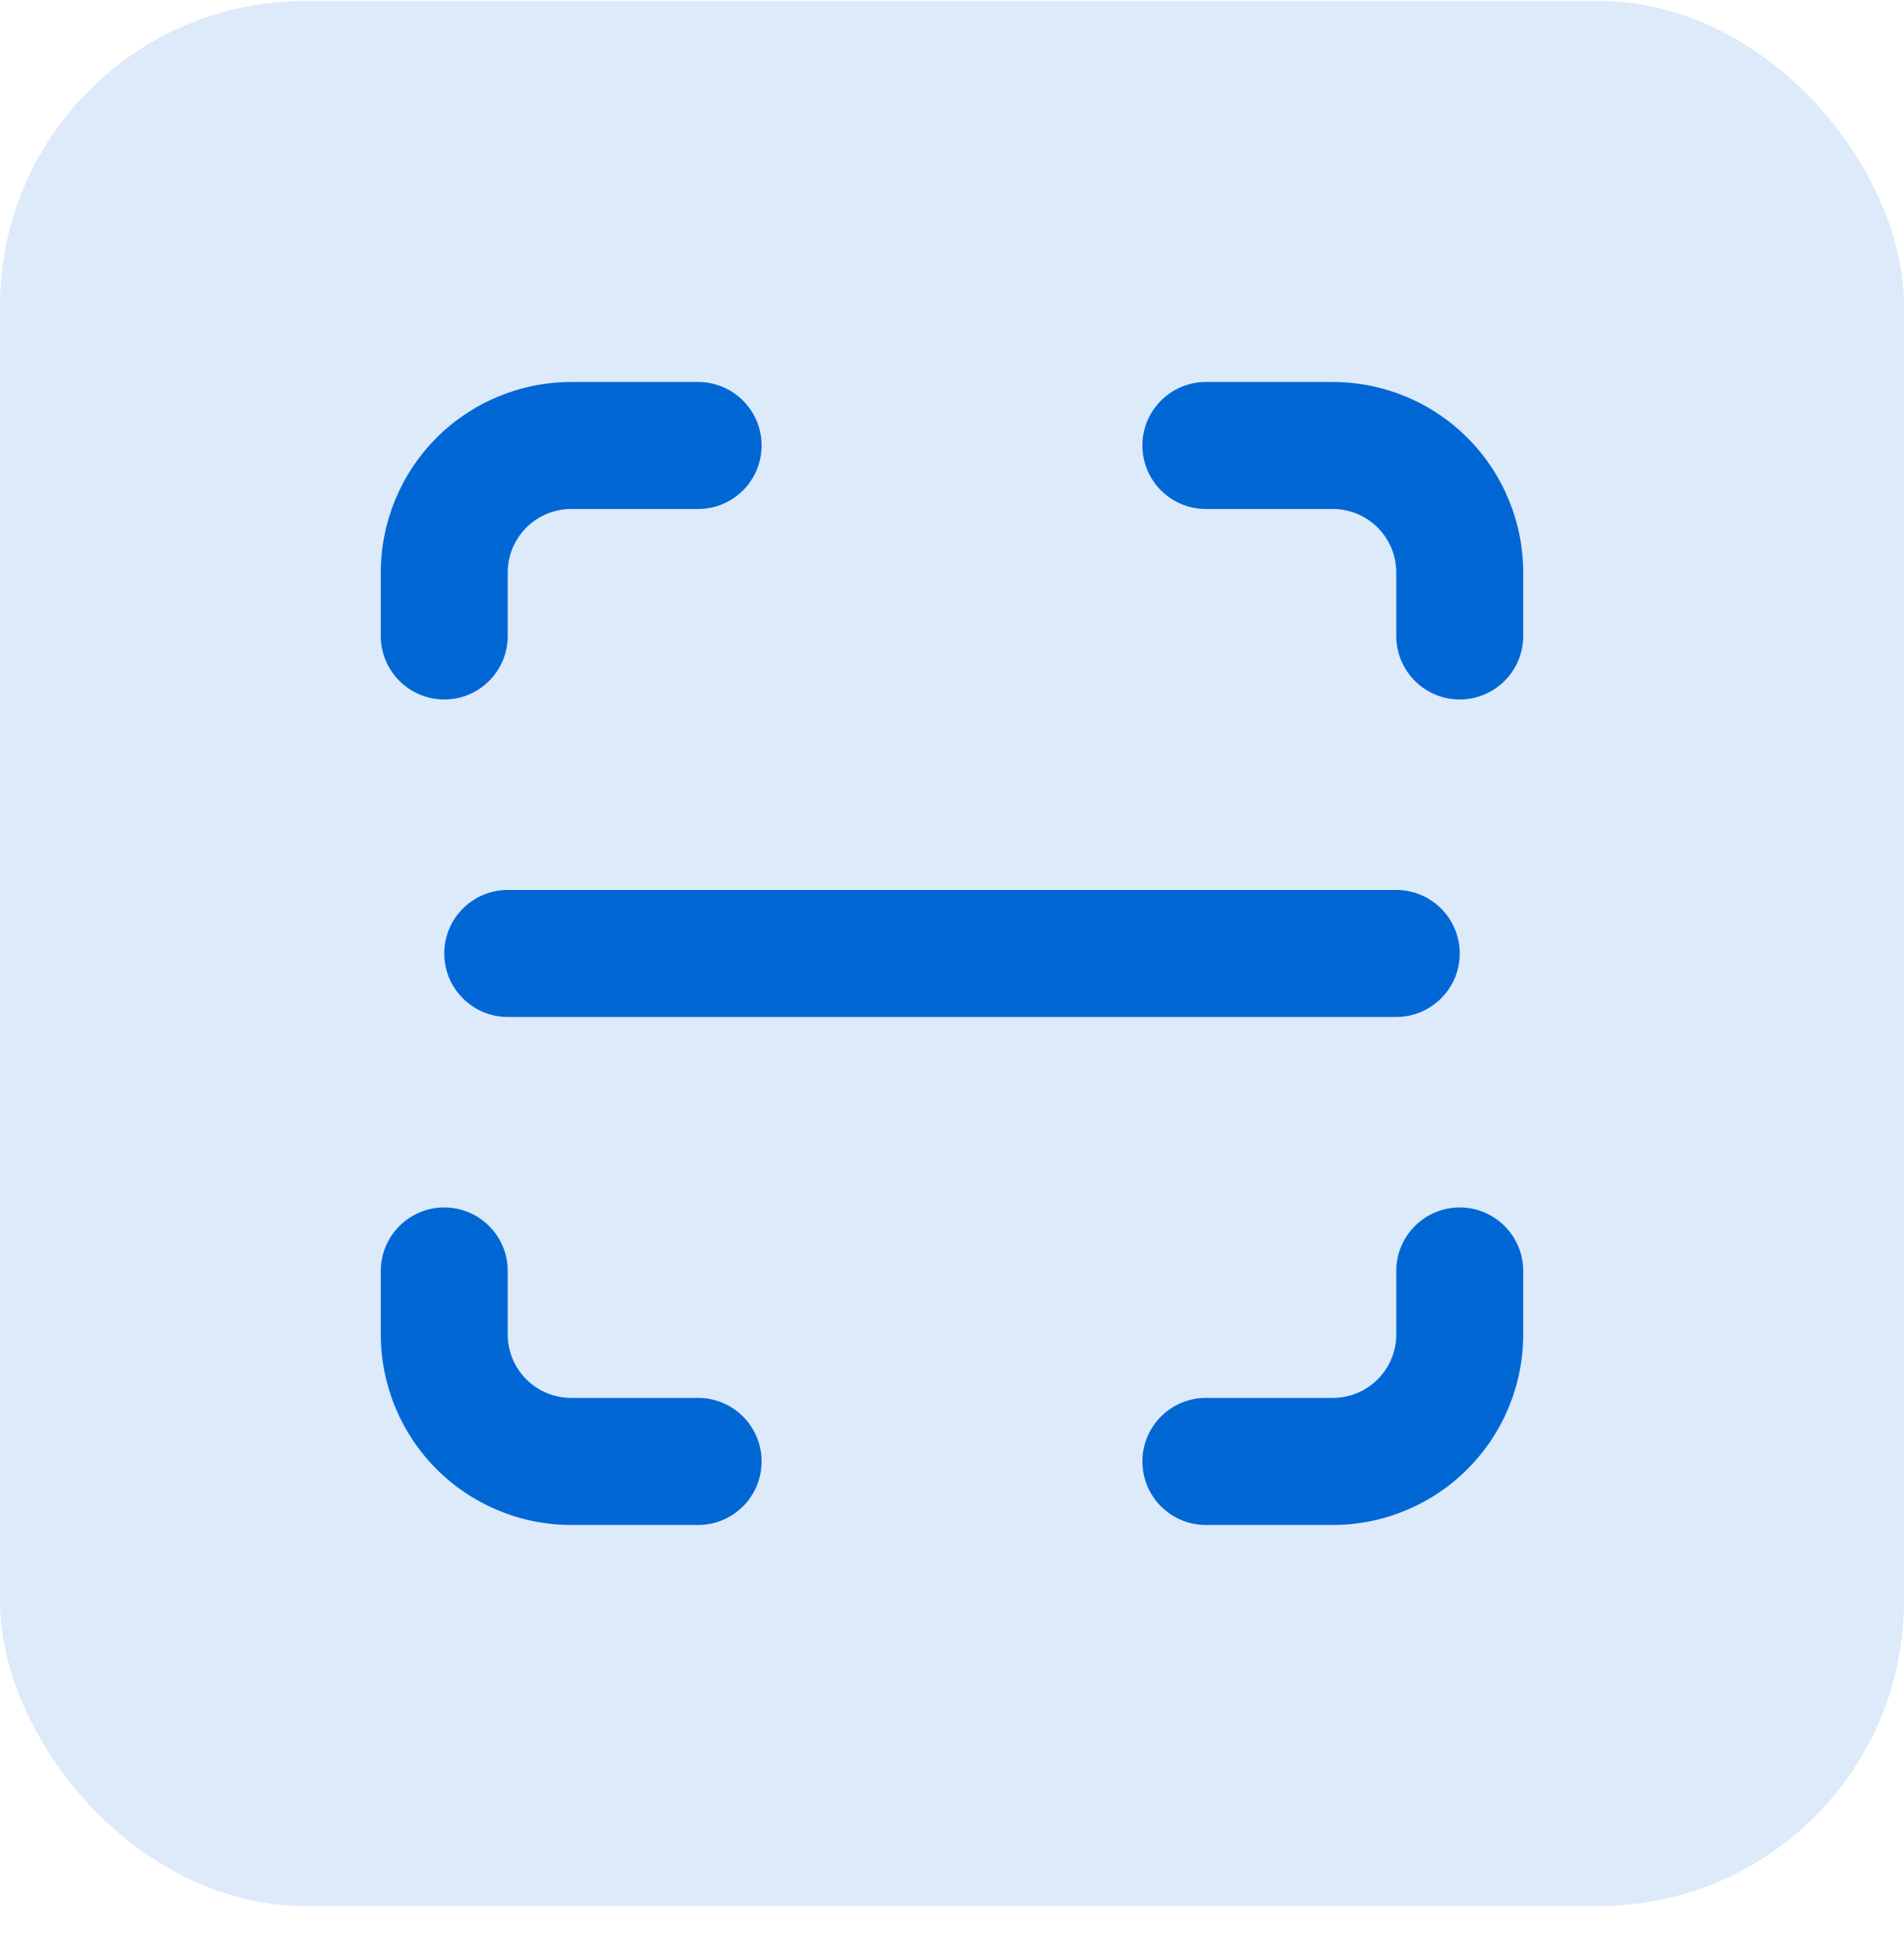
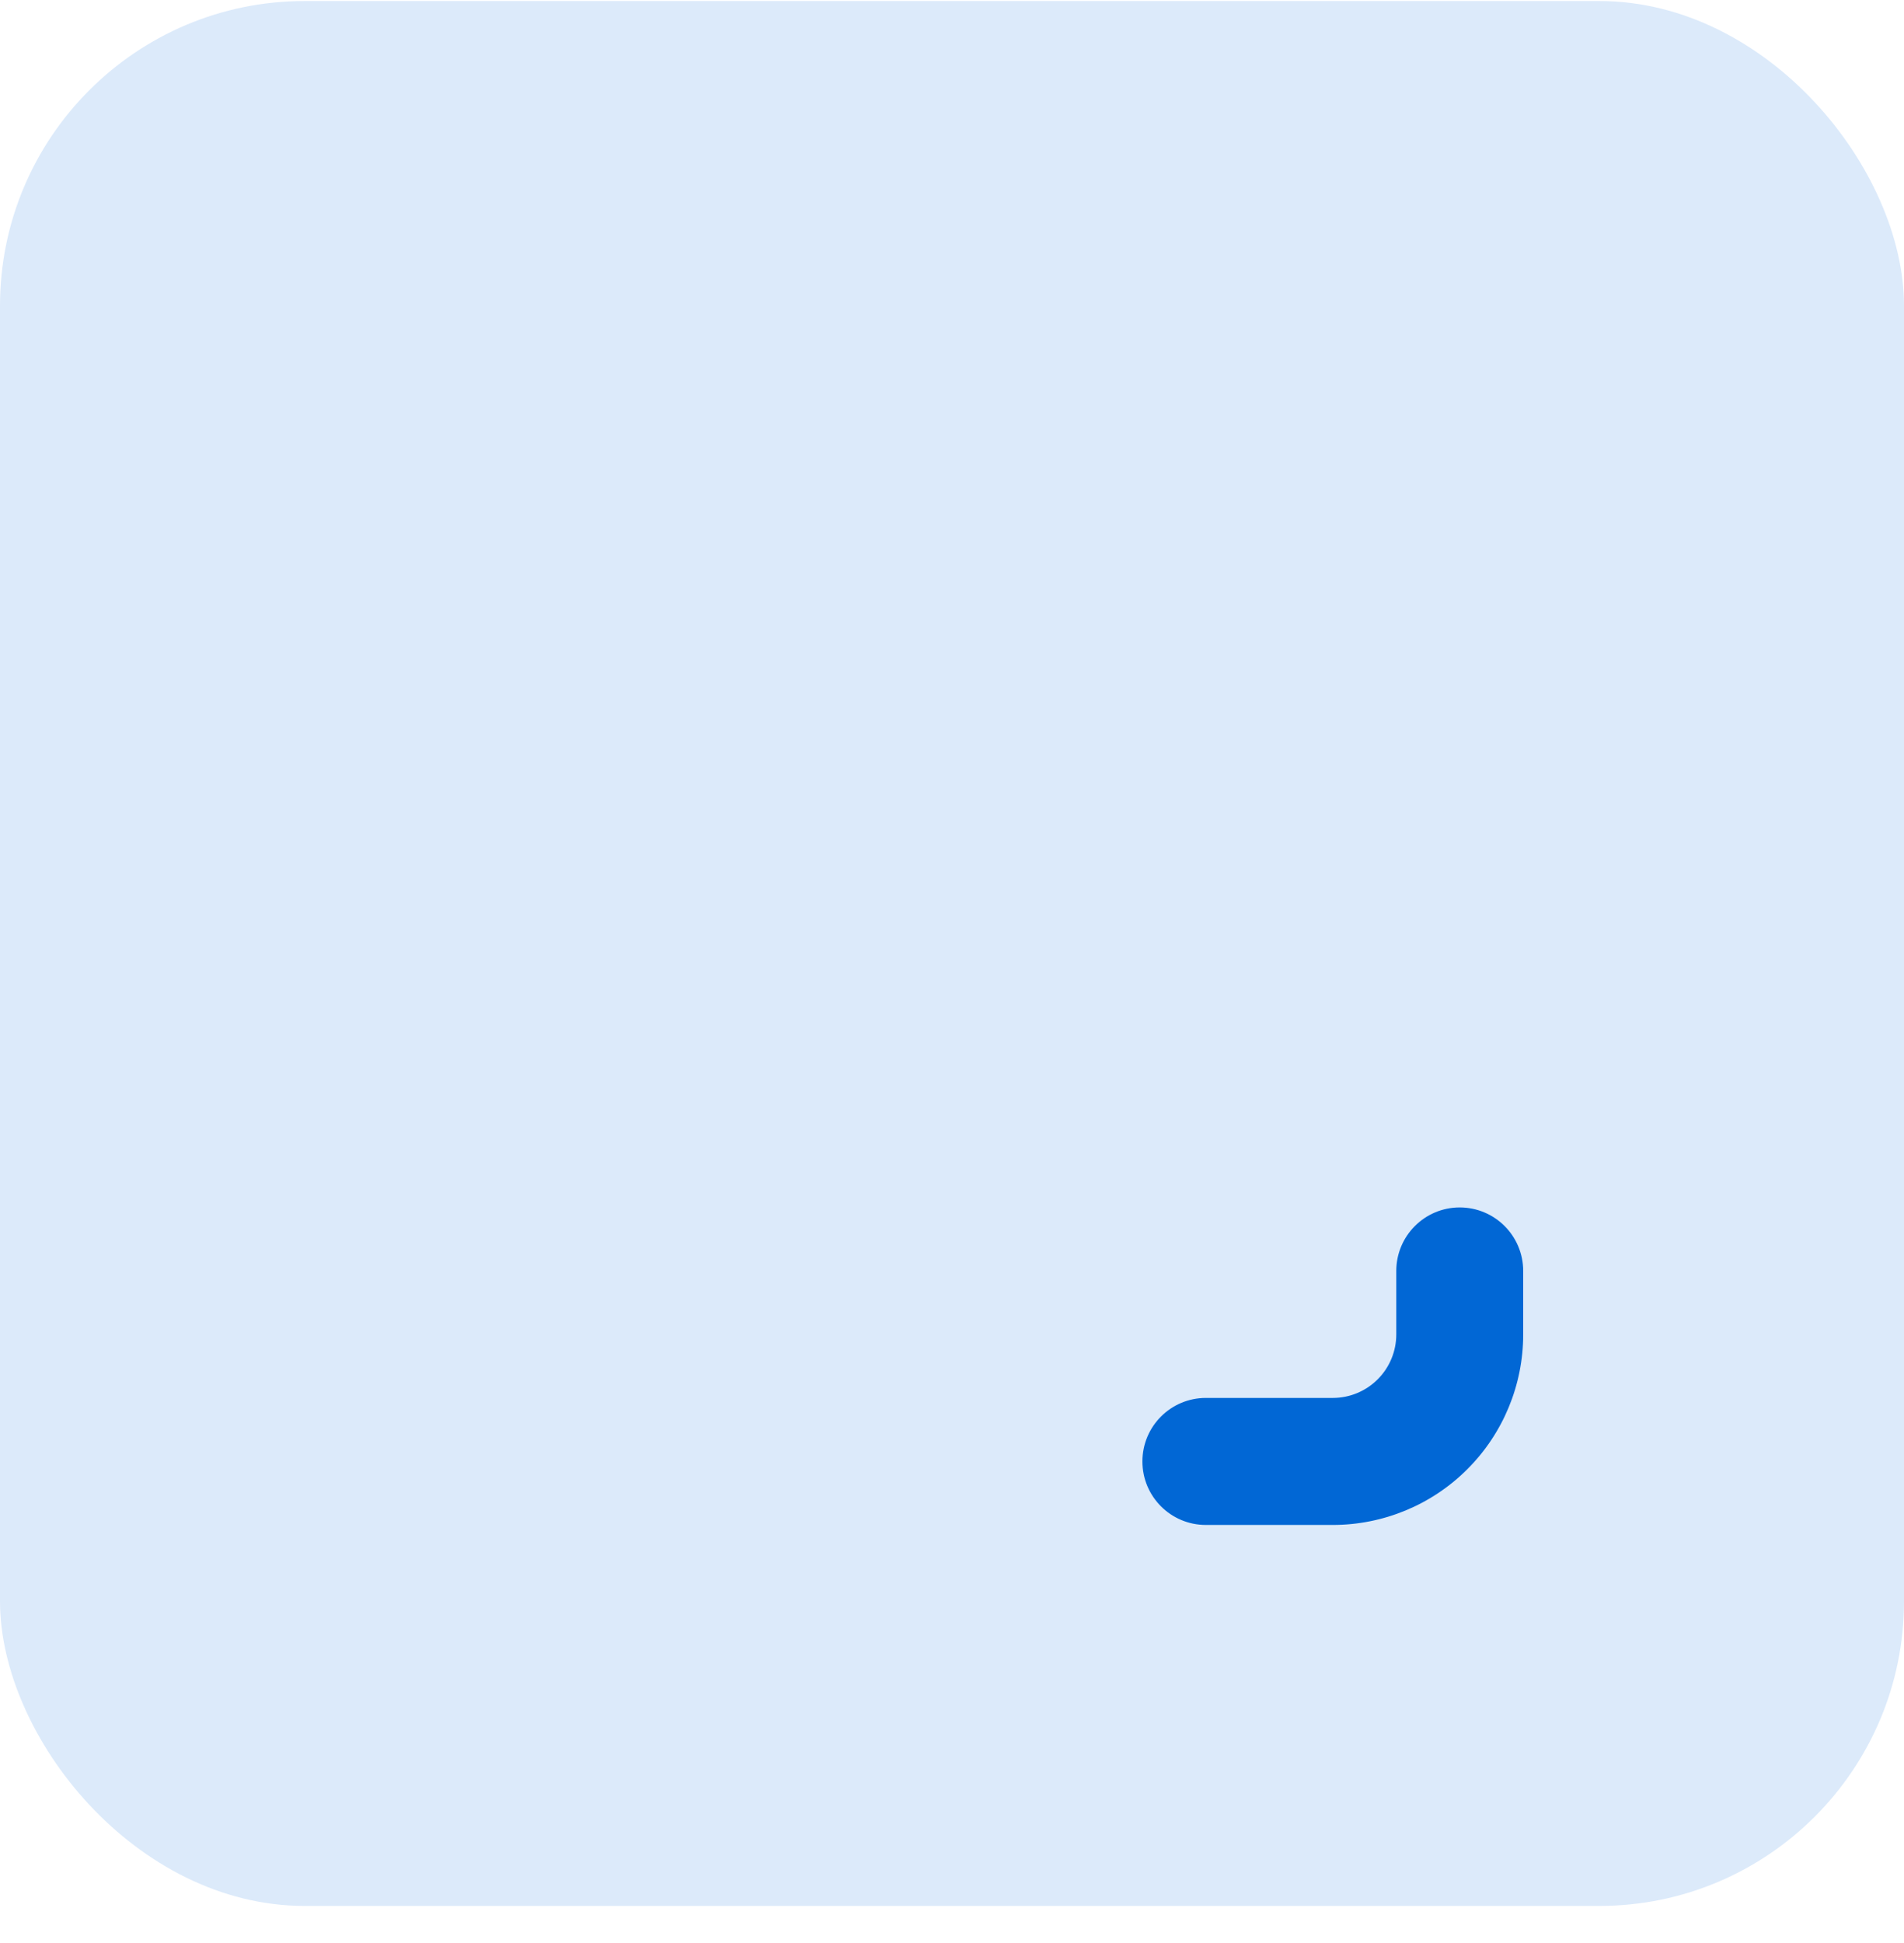
<svg xmlns="http://www.w3.org/2000/svg" width="50" height="51" viewBox="0 0 50 51" fill="none">
  <rect y="0.027" width="50" height="50" rx="8" fill="#DCEAFA" />
-   <path fill-rule="evenodd" clip-rule="evenodd" d="M15 13.36C14.558 13.36 14.134 13.536 13.822 13.848C13.509 14.161 13.333 14.585 13.333 15.027V16.693C13.333 17.614 12.587 18.36 11.667 18.36C10.746 18.36 10 17.614 10 16.693V15.027C10 13.701 10.527 12.429 11.464 11.491C12.402 10.553 13.674 10.027 15 10.027H18.333C19.254 10.027 20 10.773 20 11.693C20 12.614 19.254 13.36 18.333 13.36H15Z" fill="#0167D5" />
-   <path fill-rule="evenodd" clip-rule="evenodd" d="M11.667 31.693C12.587 31.693 13.333 32.44 13.333 33.36V35.027C13.333 35.469 13.509 35.893 13.822 36.205C14.134 36.518 14.558 36.693 15 36.693H18.333C19.254 36.693 20 37.44 20 38.36C20 39.281 19.254 40.027 18.333 40.027H15C13.674 40.027 12.402 39.5 11.464 38.562C10.527 37.624 10 36.353 10 35.027V33.36C10 32.44 10.746 31.693 11.667 31.693Z" fill="#0167D5" />
-   <path fill-rule="evenodd" clip-rule="evenodd" d="M30 11.693C30 10.773 30.746 10.027 31.667 10.027H35C36.326 10.027 37.598 10.553 38.535 11.491C39.473 12.429 40 13.701 40 15.027V16.693C40 17.614 39.254 18.36 38.333 18.36C37.413 18.36 36.667 17.614 36.667 16.693V15.027C36.667 14.585 36.491 14.161 36.178 13.848C35.866 13.536 35.442 13.36 35 13.36H31.667C30.746 13.36 30 12.614 30 11.693Z" fill="#0167D5" />
  <path fill-rule="evenodd" clip-rule="evenodd" d="M38.333 31.693C39.254 31.693 40 32.44 40 33.36V35.027C40 36.353 39.473 37.624 38.535 38.562C37.598 39.5 36.326 40.027 35 40.027H31.667C30.746 40.027 30 39.281 30 38.36C30 37.44 30.746 36.693 31.667 36.693H35C35.442 36.693 35.866 36.518 36.178 36.205C36.491 35.893 36.667 35.469 36.667 35.027V33.36C36.667 32.44 37.413 31.693 38.333 31.693Z" fill="#0167D5" />
-   <path fill-rule="evenodd" clip-rule="evenodd" d="M11.667 25.027C11.667 24.106 12.413 23.36 13.333 23.36H36.667C37.587 23.36 38.333 24.106 38.333 25.027C38.333 25.947 37.587 26.693 36.667 26.693H13.333C12.413 26.693 11.667 25.947 11.667 25.027Z" fill="#0167D5" />
</svg>